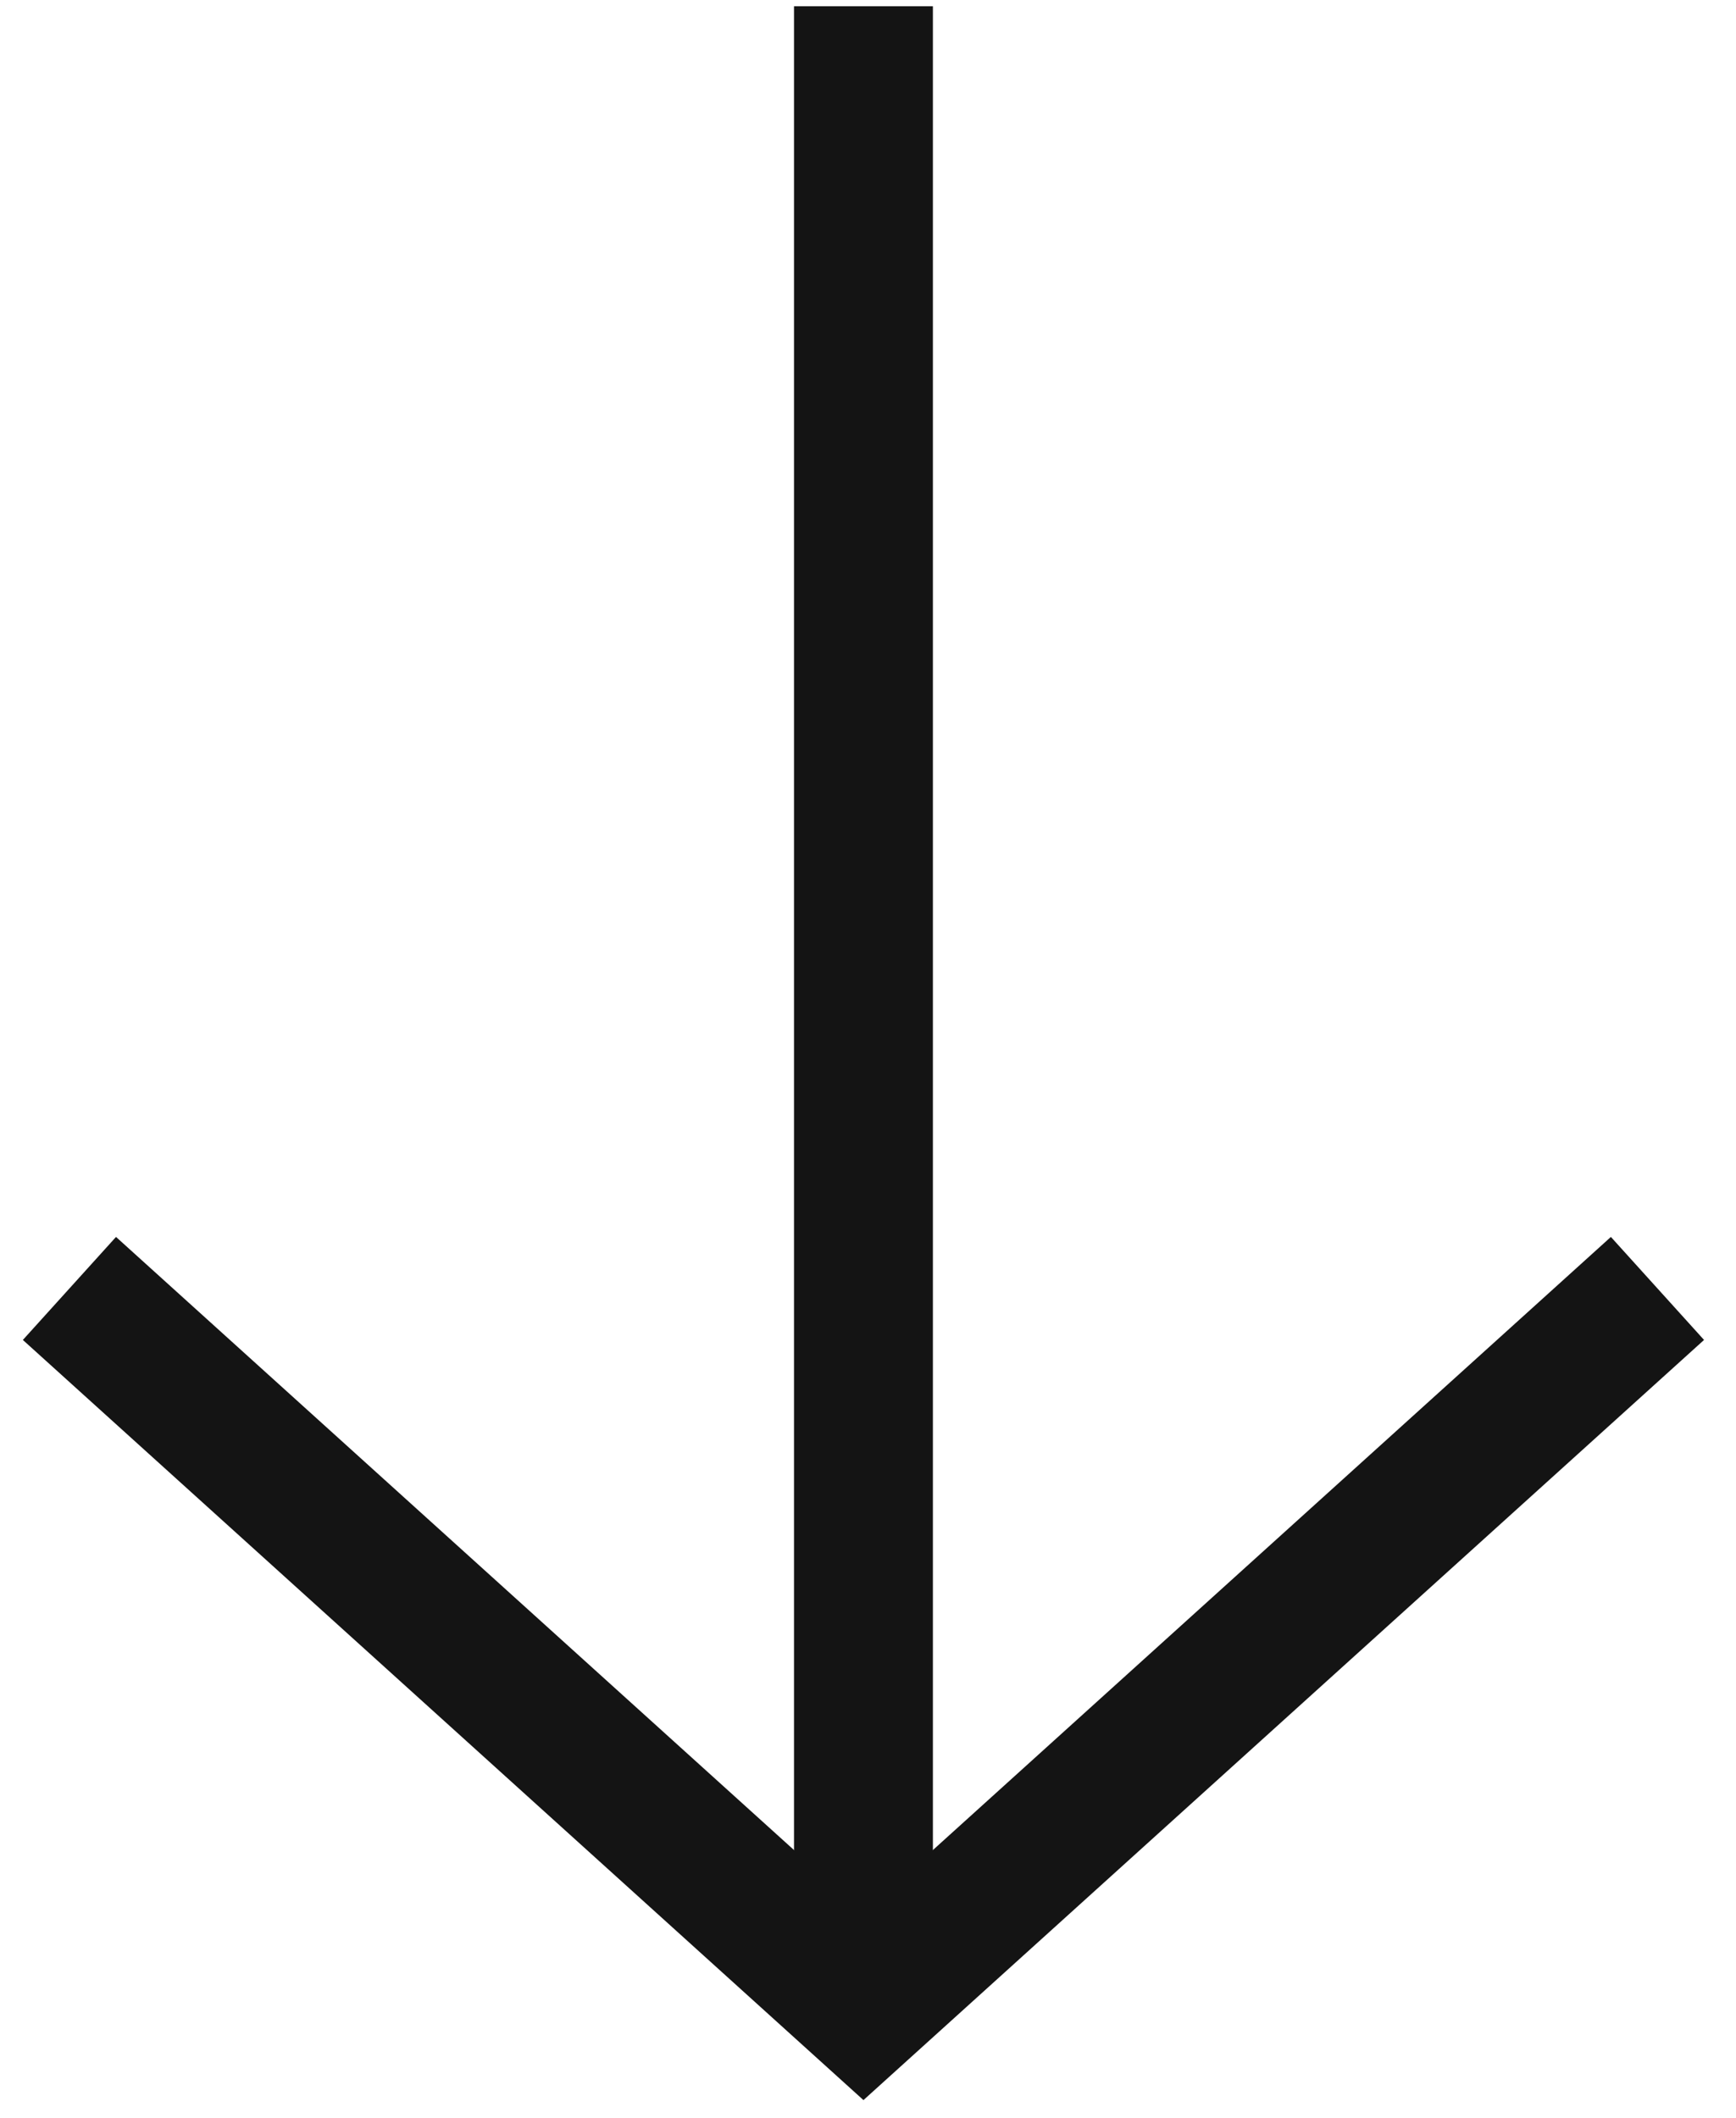
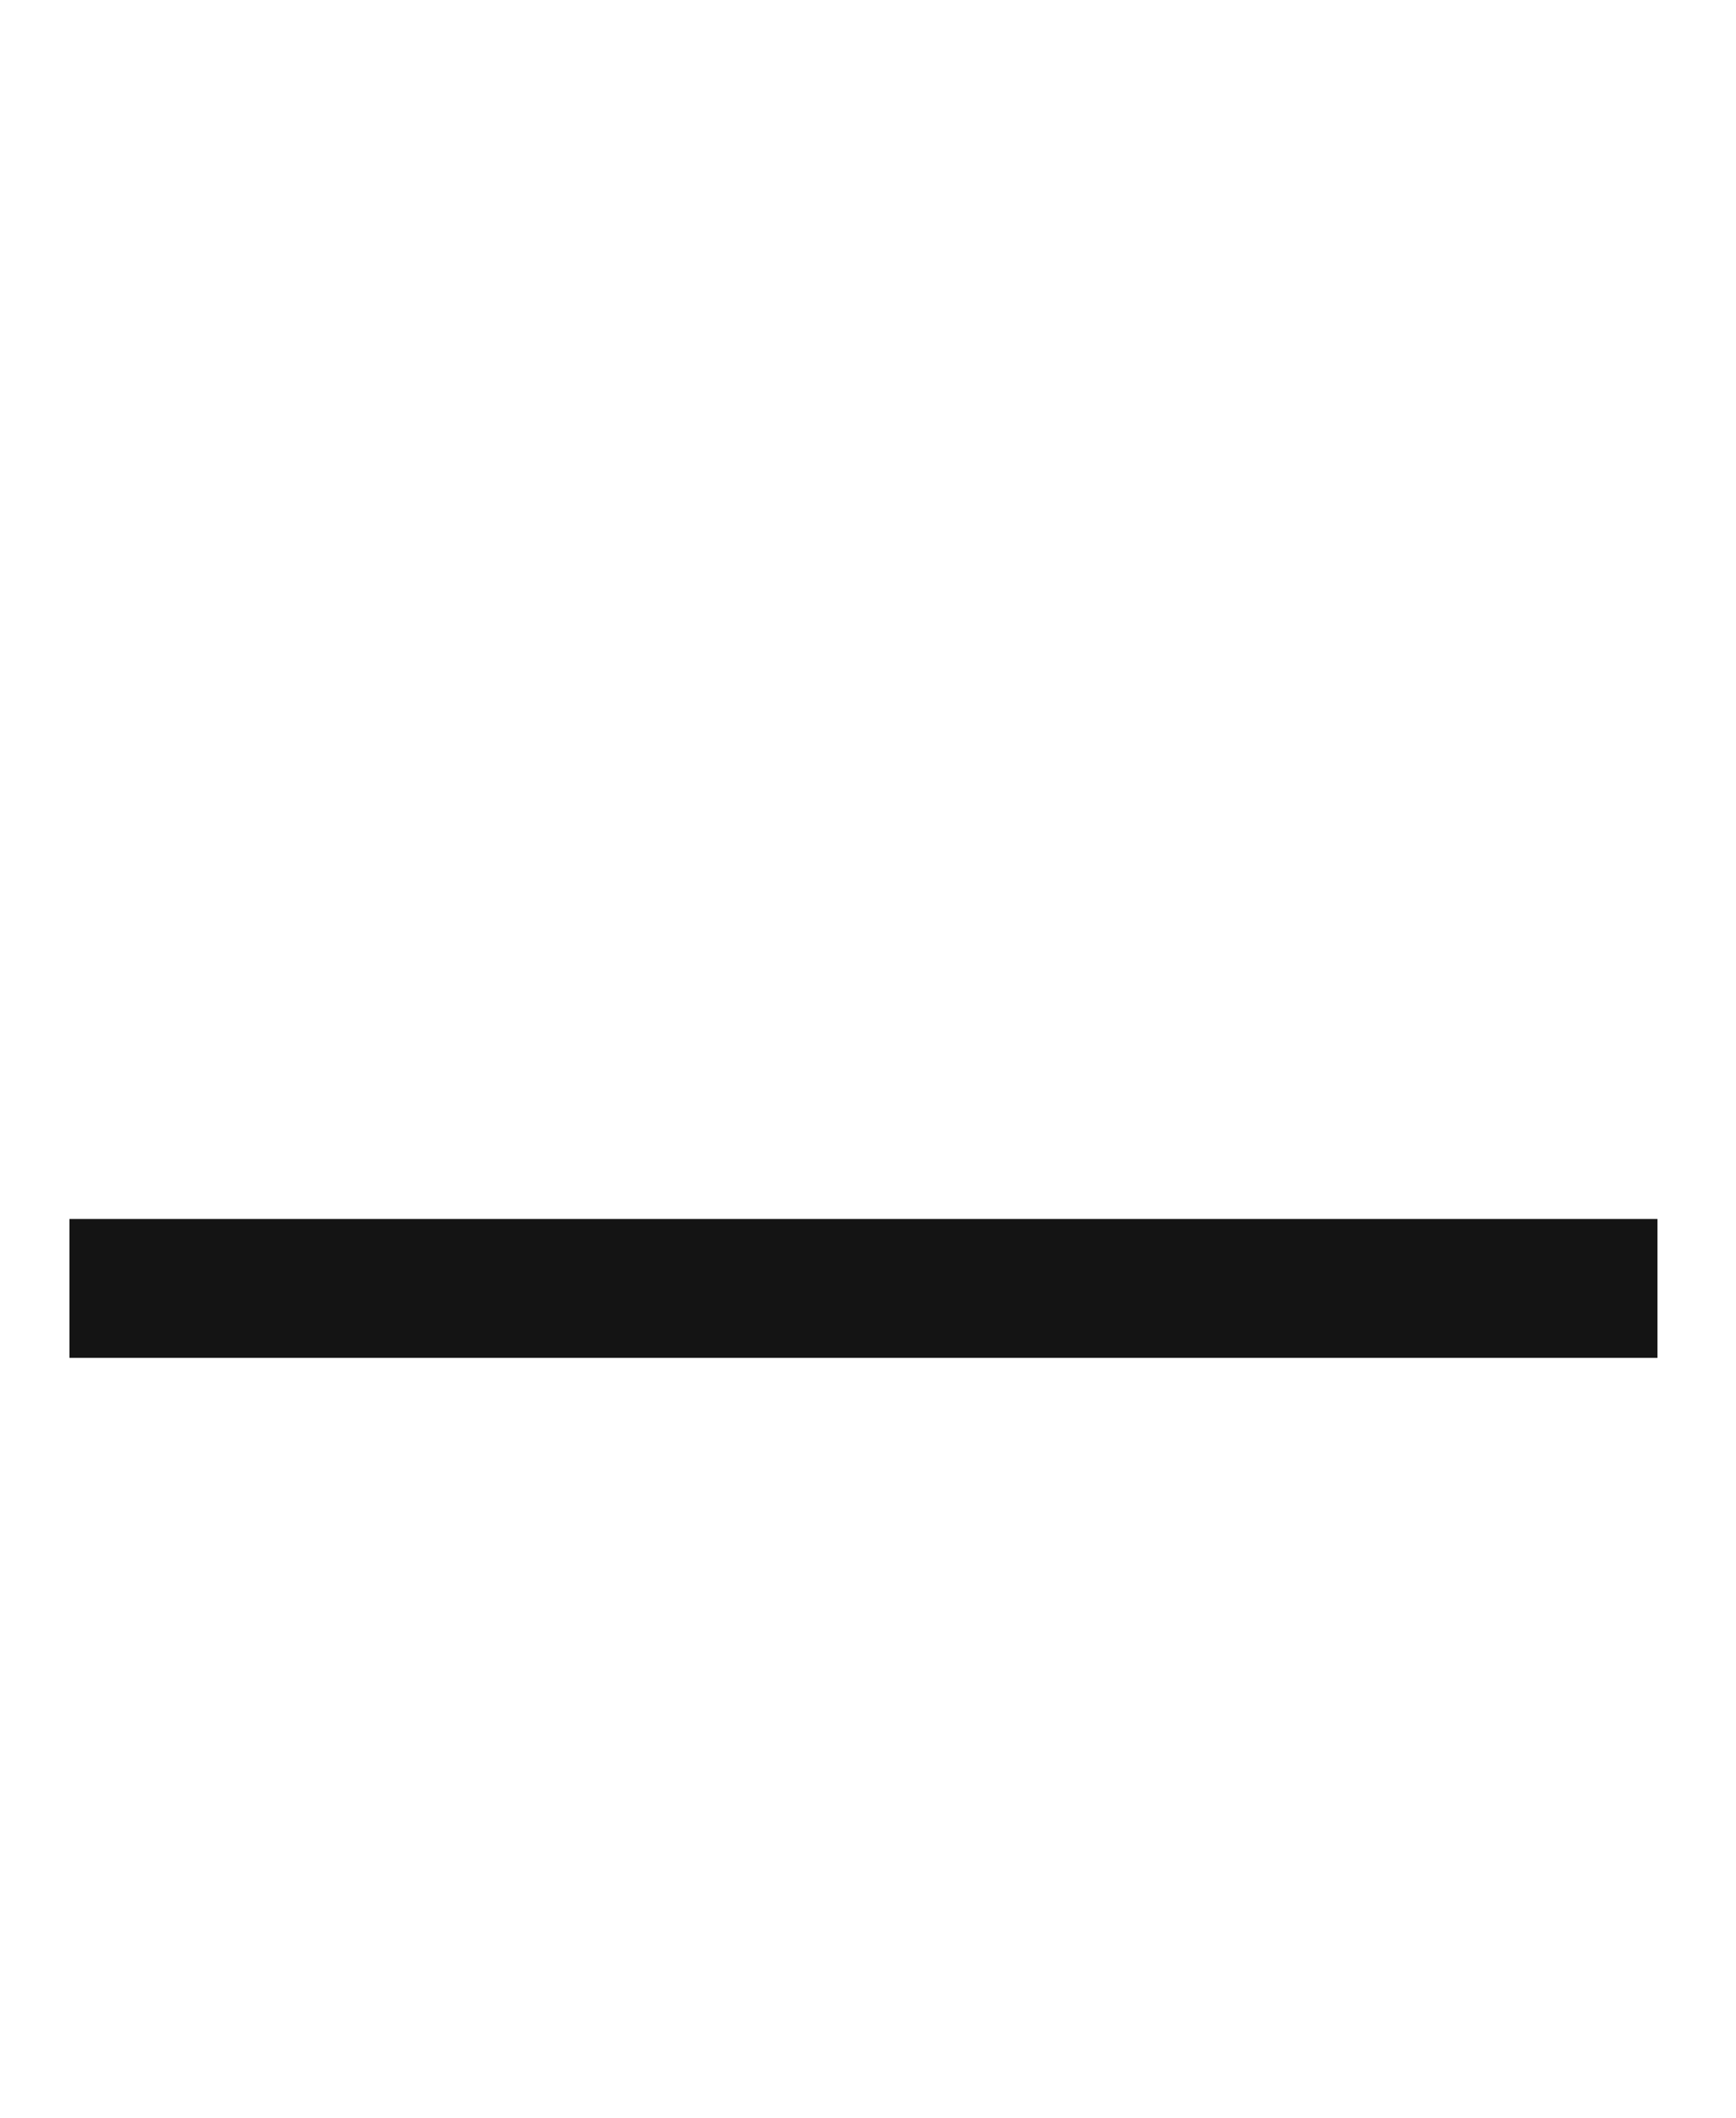
<svg xmlns="http://www.w3.org/2000/svg" width="50" height="61" viewBox="0 0 50 61" fill="none">
-   <path d="M24.869 0.181L24.869 57.05" stroke="#141414" stroke-width="4" stroke-miterlimit="10" />
-   <path d="M47.738 37.108L24.869 57.788L2 37.108" stroke="#141414" stroke-width="4" stroke-miterlimit="10" />
+   <path d="M47.738 37.108L2 37.108" stroke="#141414" stroke-width="4" stroke-miterlimit="10" />
</svg>